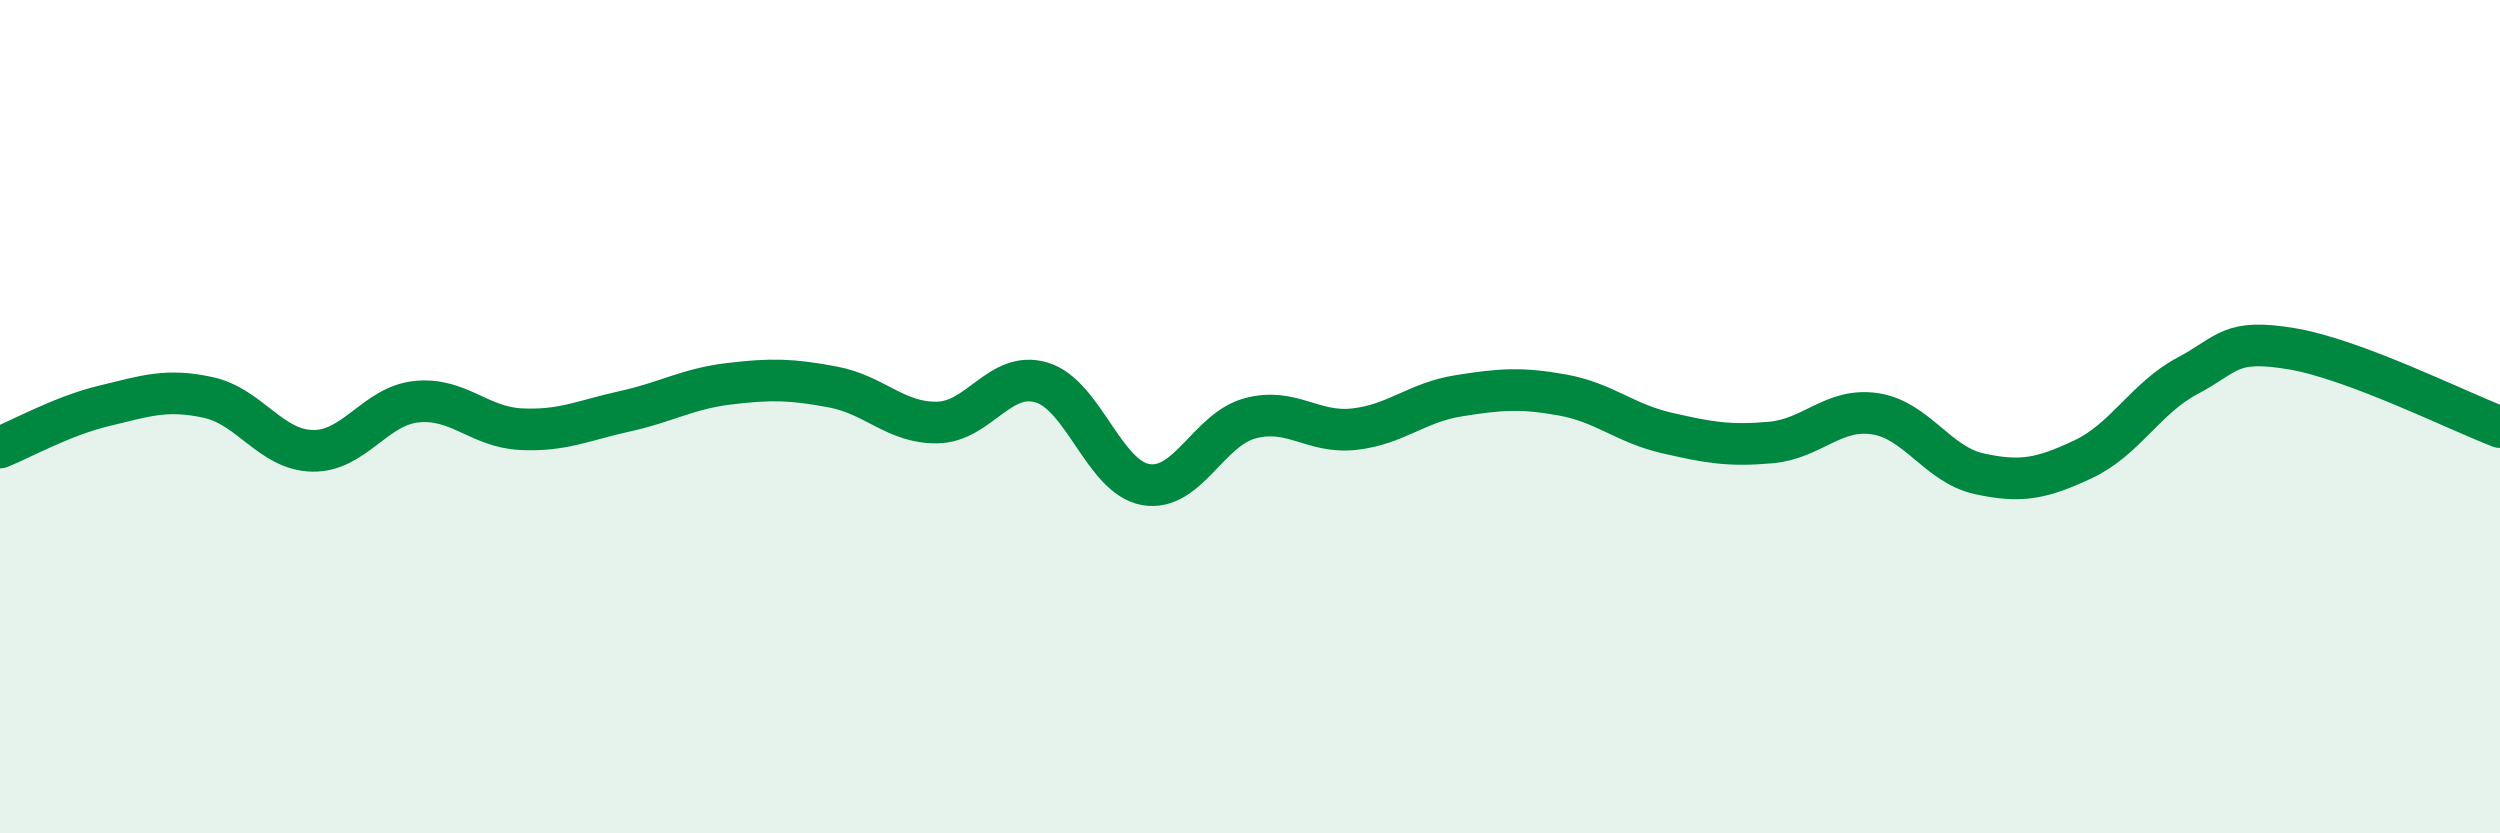
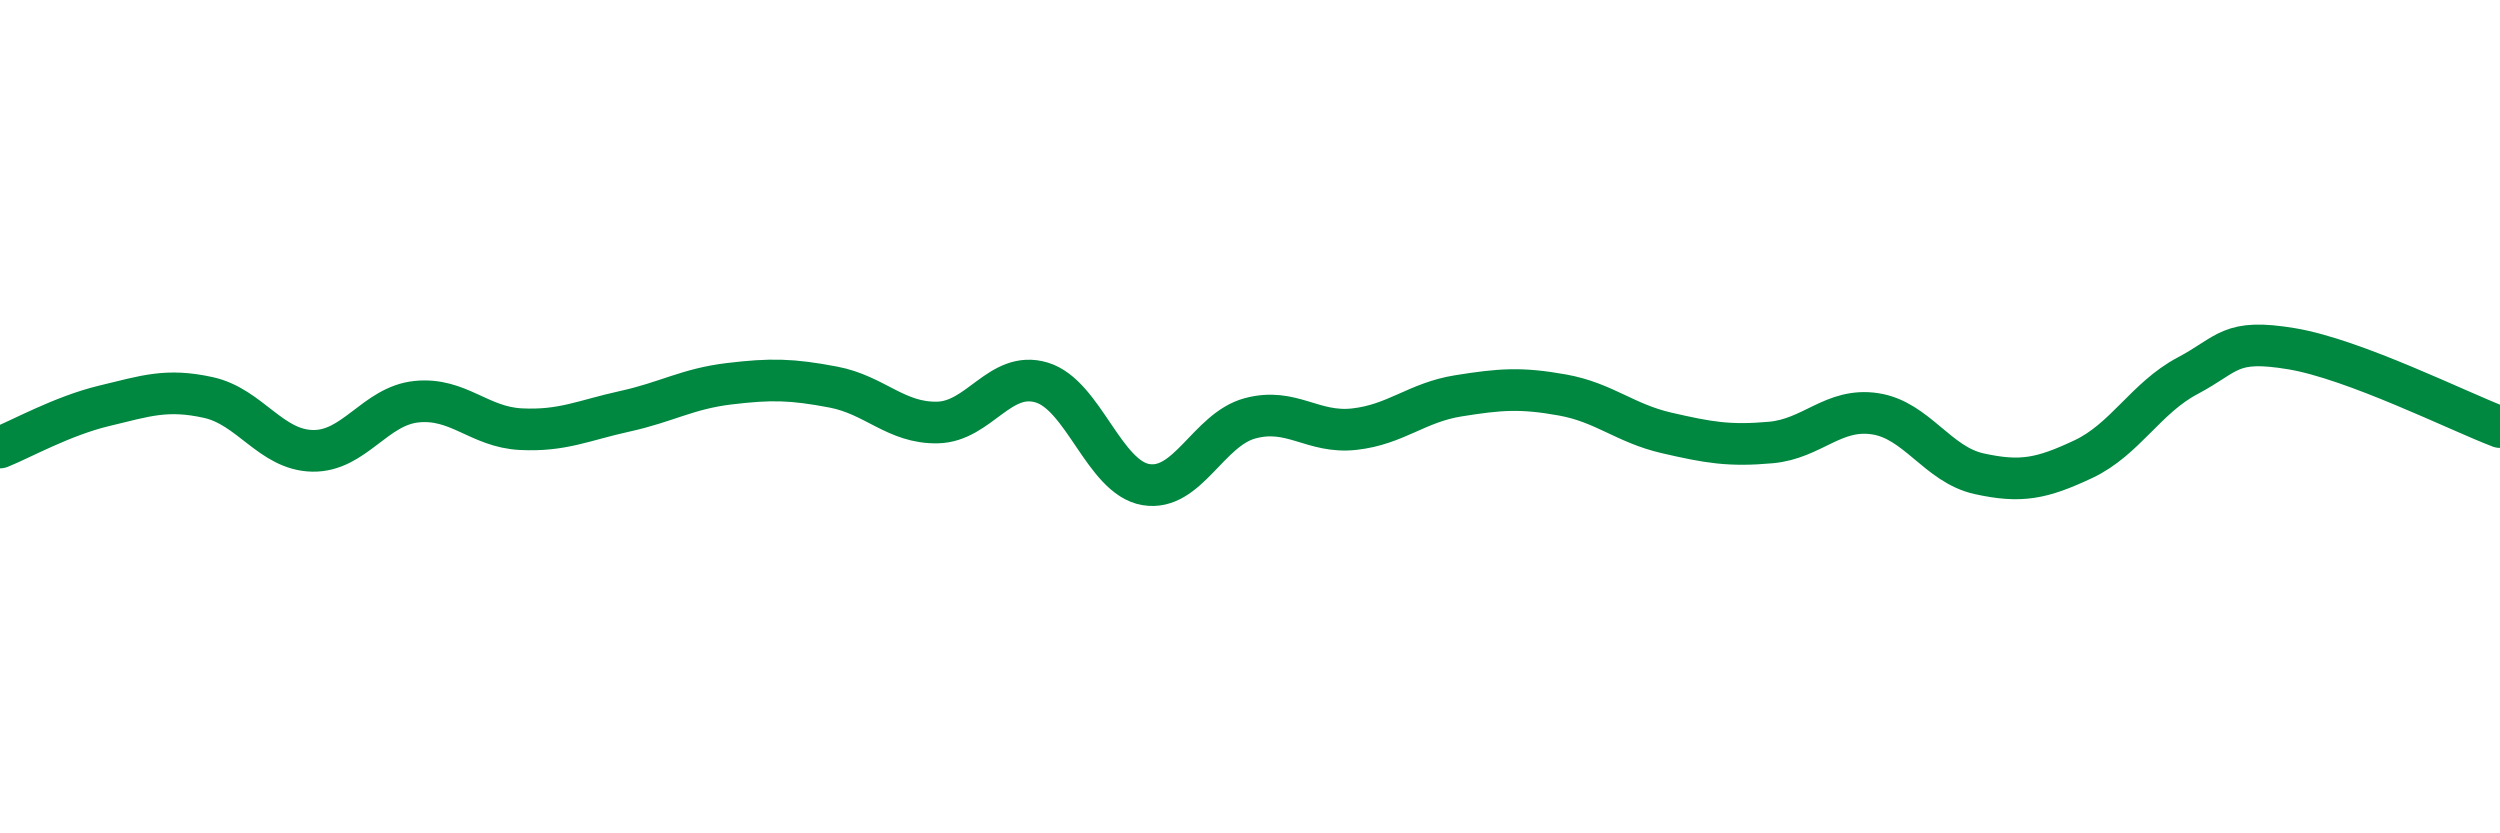
<svg xmlns="http://www.w3.org/2000/svg" width="60" height="20" viewBox="0 0 60 20">
-   <path d="M 0,10.74 C 0.5,10.54 1.5,9.98 2.5,9.74 C 3.5,9.5 4,9.32 5,9.54 C 6,9.76 6.5,10.8 7.5,10.82 C 8.5,10.84 9,9.74 10,9.64 C 11,9.54 11.5,10.25 12.5,10.3 C 13.5,10.35 14,10.09 15,9.87 C 16,9.65 16.5,9.33 17.5,9.21 C 18.5,9.09 19,9.1 20,9.29 C 21,9.48 21.5,10.16 22.5,10.14 C 23.5,10.12 24,8.88 25,9.18 C 26,9.48 26.5,11.46 27.5,11.63 C 28.5,11.8 29,10.31 30,10.04 C 31,9.77 31.5,10.41 32.5,10.3 C 33.5,10.19 34,9.66 35,9.5 C 36,9.34 36.5,9.3 37.5,9.48 C 38.5,9.66 39,10.16 40,10.39 C 41,10.62 41.5,10.71 42.5,10.62 C 43.5,10.53 44,9.78 45,9.93 C 46,10.08 46.5,11.15 47.5,11.37 C 48.5,11.59 49,11.49 50,11.02 C 51,10.55 51.5,9.55 52.5,9.02 C 53.5,8.49 53.5,8.12 55,8.37 C 56.5,8.62 59,9.87 60,10.25L60 20L0 20Z" fill="#008740" opacity="0.1" stroke-linecap="round" stroke-linejoin="round" />
  <path d="M 0,10.74 C 0.5,10.54 1.5,9.98 2.5,9.74 C 3.5,9.5 4,9.32 5,9.54 C 6,9.76 6.5,10.8 7.5,10.82 C 8.5,10.84 9,9.74 10,9.64 C 11,9.54 11.5,10.25 12.5,10.3 C 13.5,10.35 14,10.09 15,9.87 C 16,9.65 16.5,9.33 17.5,9.21 C 18.5,9.09 19,9.1 20,9.29 C 21,9.48 21.5,10.16 22.5,10.14 C 23.5,10.12 24,8.88 25,9.18 C 26,9.48 26.5,11.46 27.5,11.63 C 28.5,11.8 29,10.31 30,10.04 C 31,9.77 31.5,10.41 32.5,10.3 C 33.5,10.19 34,9.66 35,9.5 C 36,9.34 36.5,9.3 37.5,9.48 C 38.5,9.66 39,10.16 40,10.39 C 41,10.62 41.5,10.71 42.5,10.62 C 43.5,10.53 44,9.78 45,9.93 C 46,10.08 46.5,11.15 47.5,11.37 C 48.5,11.59 49,11.49 50,11.02 C 51,10.55 51.5,9.55 52.5,9.02 C 53.5,8.49 53.5,8.12 55,8.37 C 56.5,8.62 59,9.87 60,10.25" stroke="#008740" stroke-width="1" fill="none" stroke-linecap="round" stroke-linejoin="round" />
</svg>